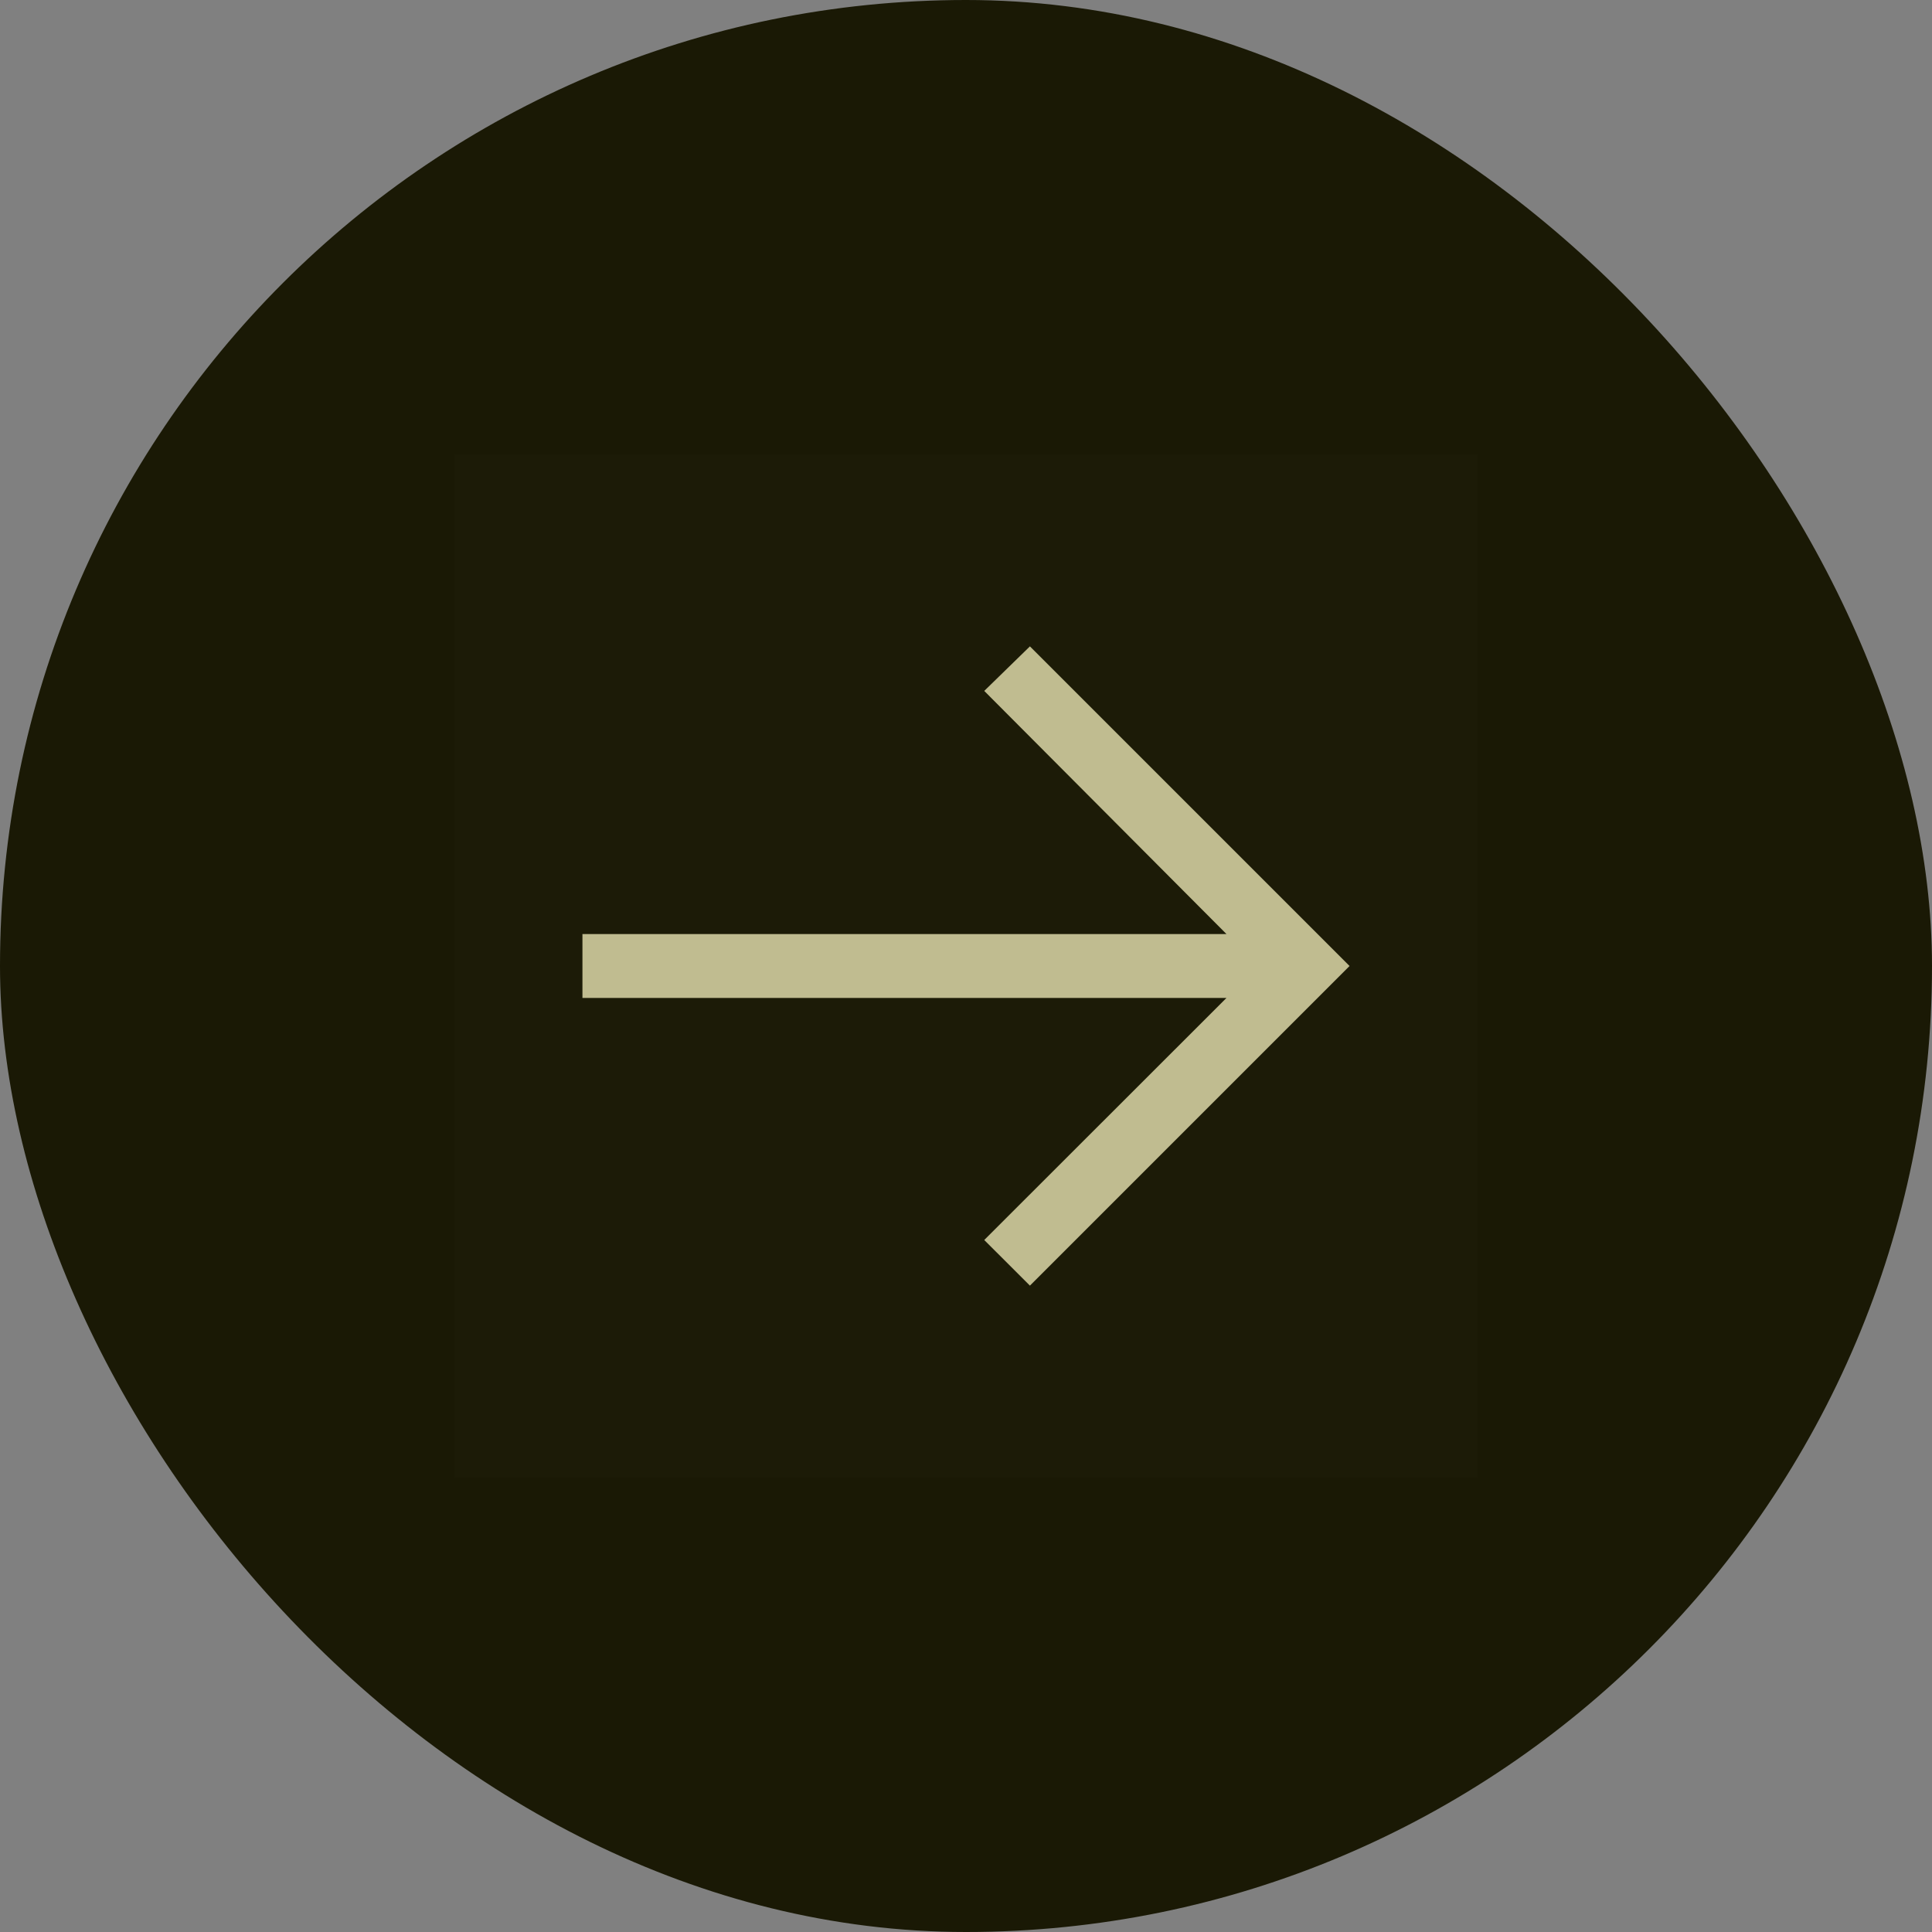
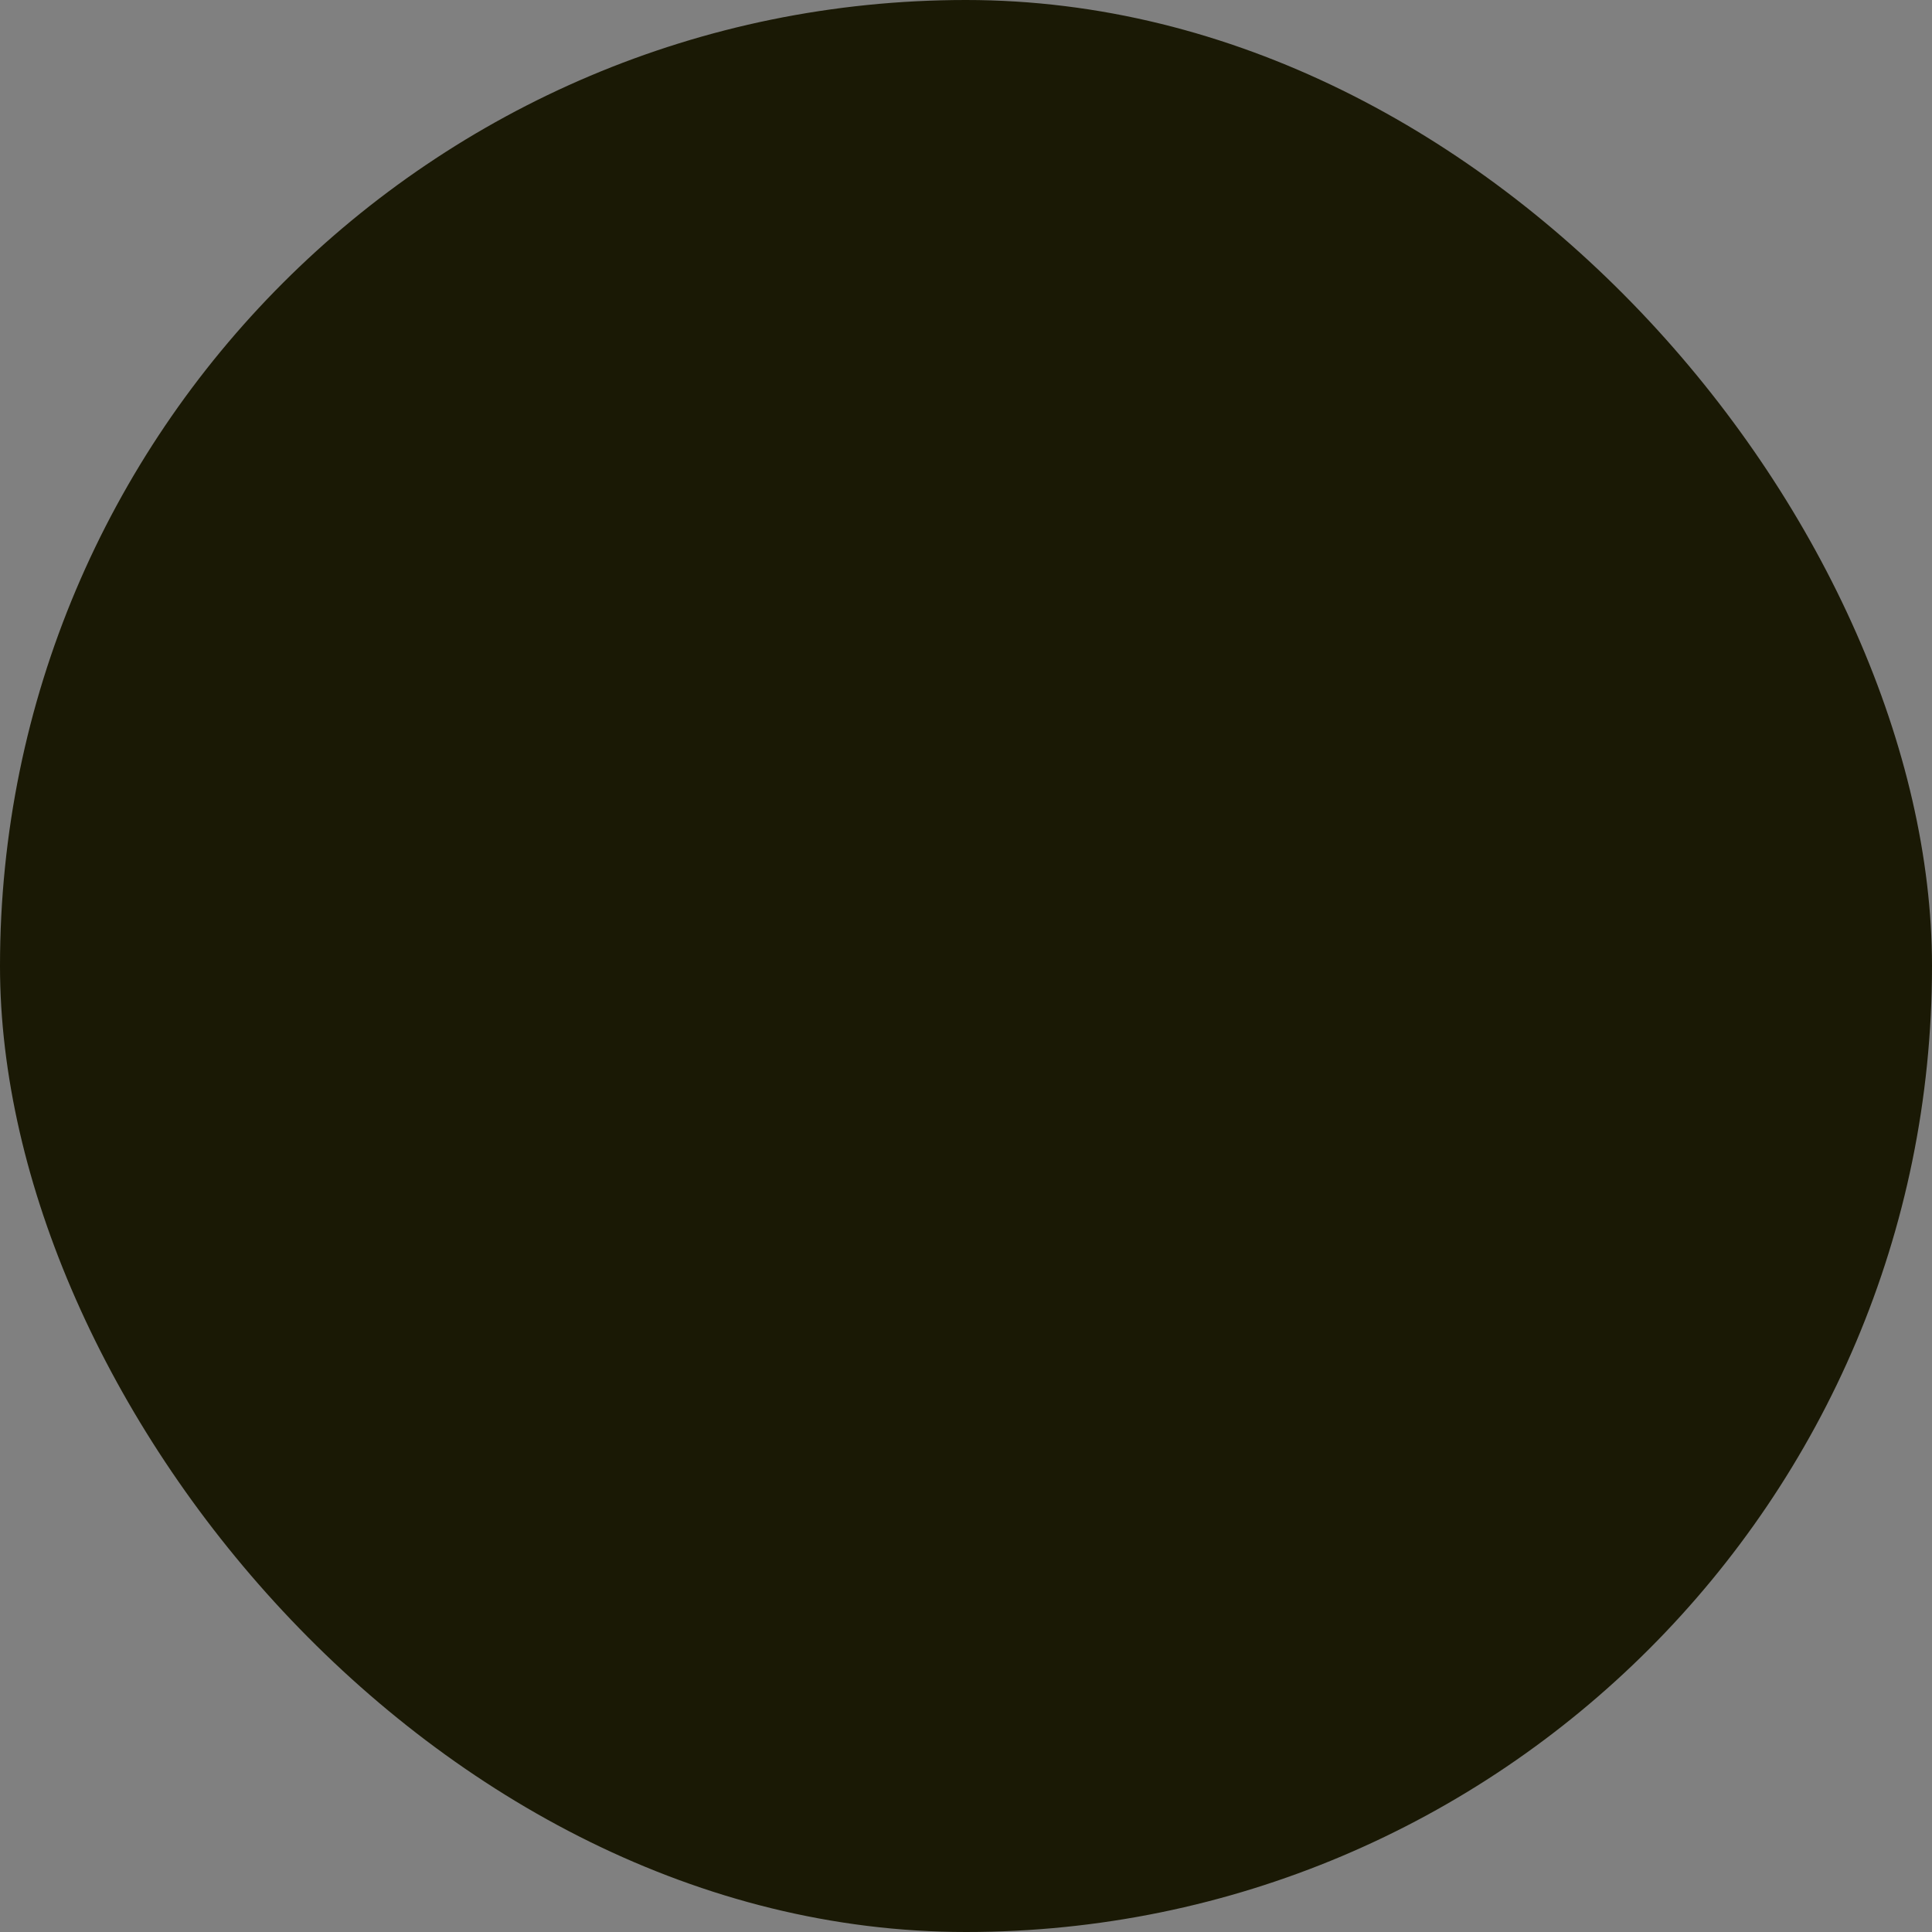
<svg xmlns="http://www.w3.org/2000/svg" width="34" height="34" viewBox="0 0 34 34" fill="none">
  <rect x="0" y="0" width="34" height="34" fill="#808080" stroke="none" />
  <rect width="34" height="34" rx="17" fill="#1A1905" />
-   <rect width="18" height="18" transform="translate(8 8)" fill="white" fill-opacity="0.01" style="mix-blend-mode:multiply" />
-   <path d="M18.125 11.375L17.321 12.159L21.584 16.438H10.25V17.562H21.584L17.321 21.822L18.125 22.625L23.75 17L18.125 11.375Z" fill="#C0BC90" />
</svg>